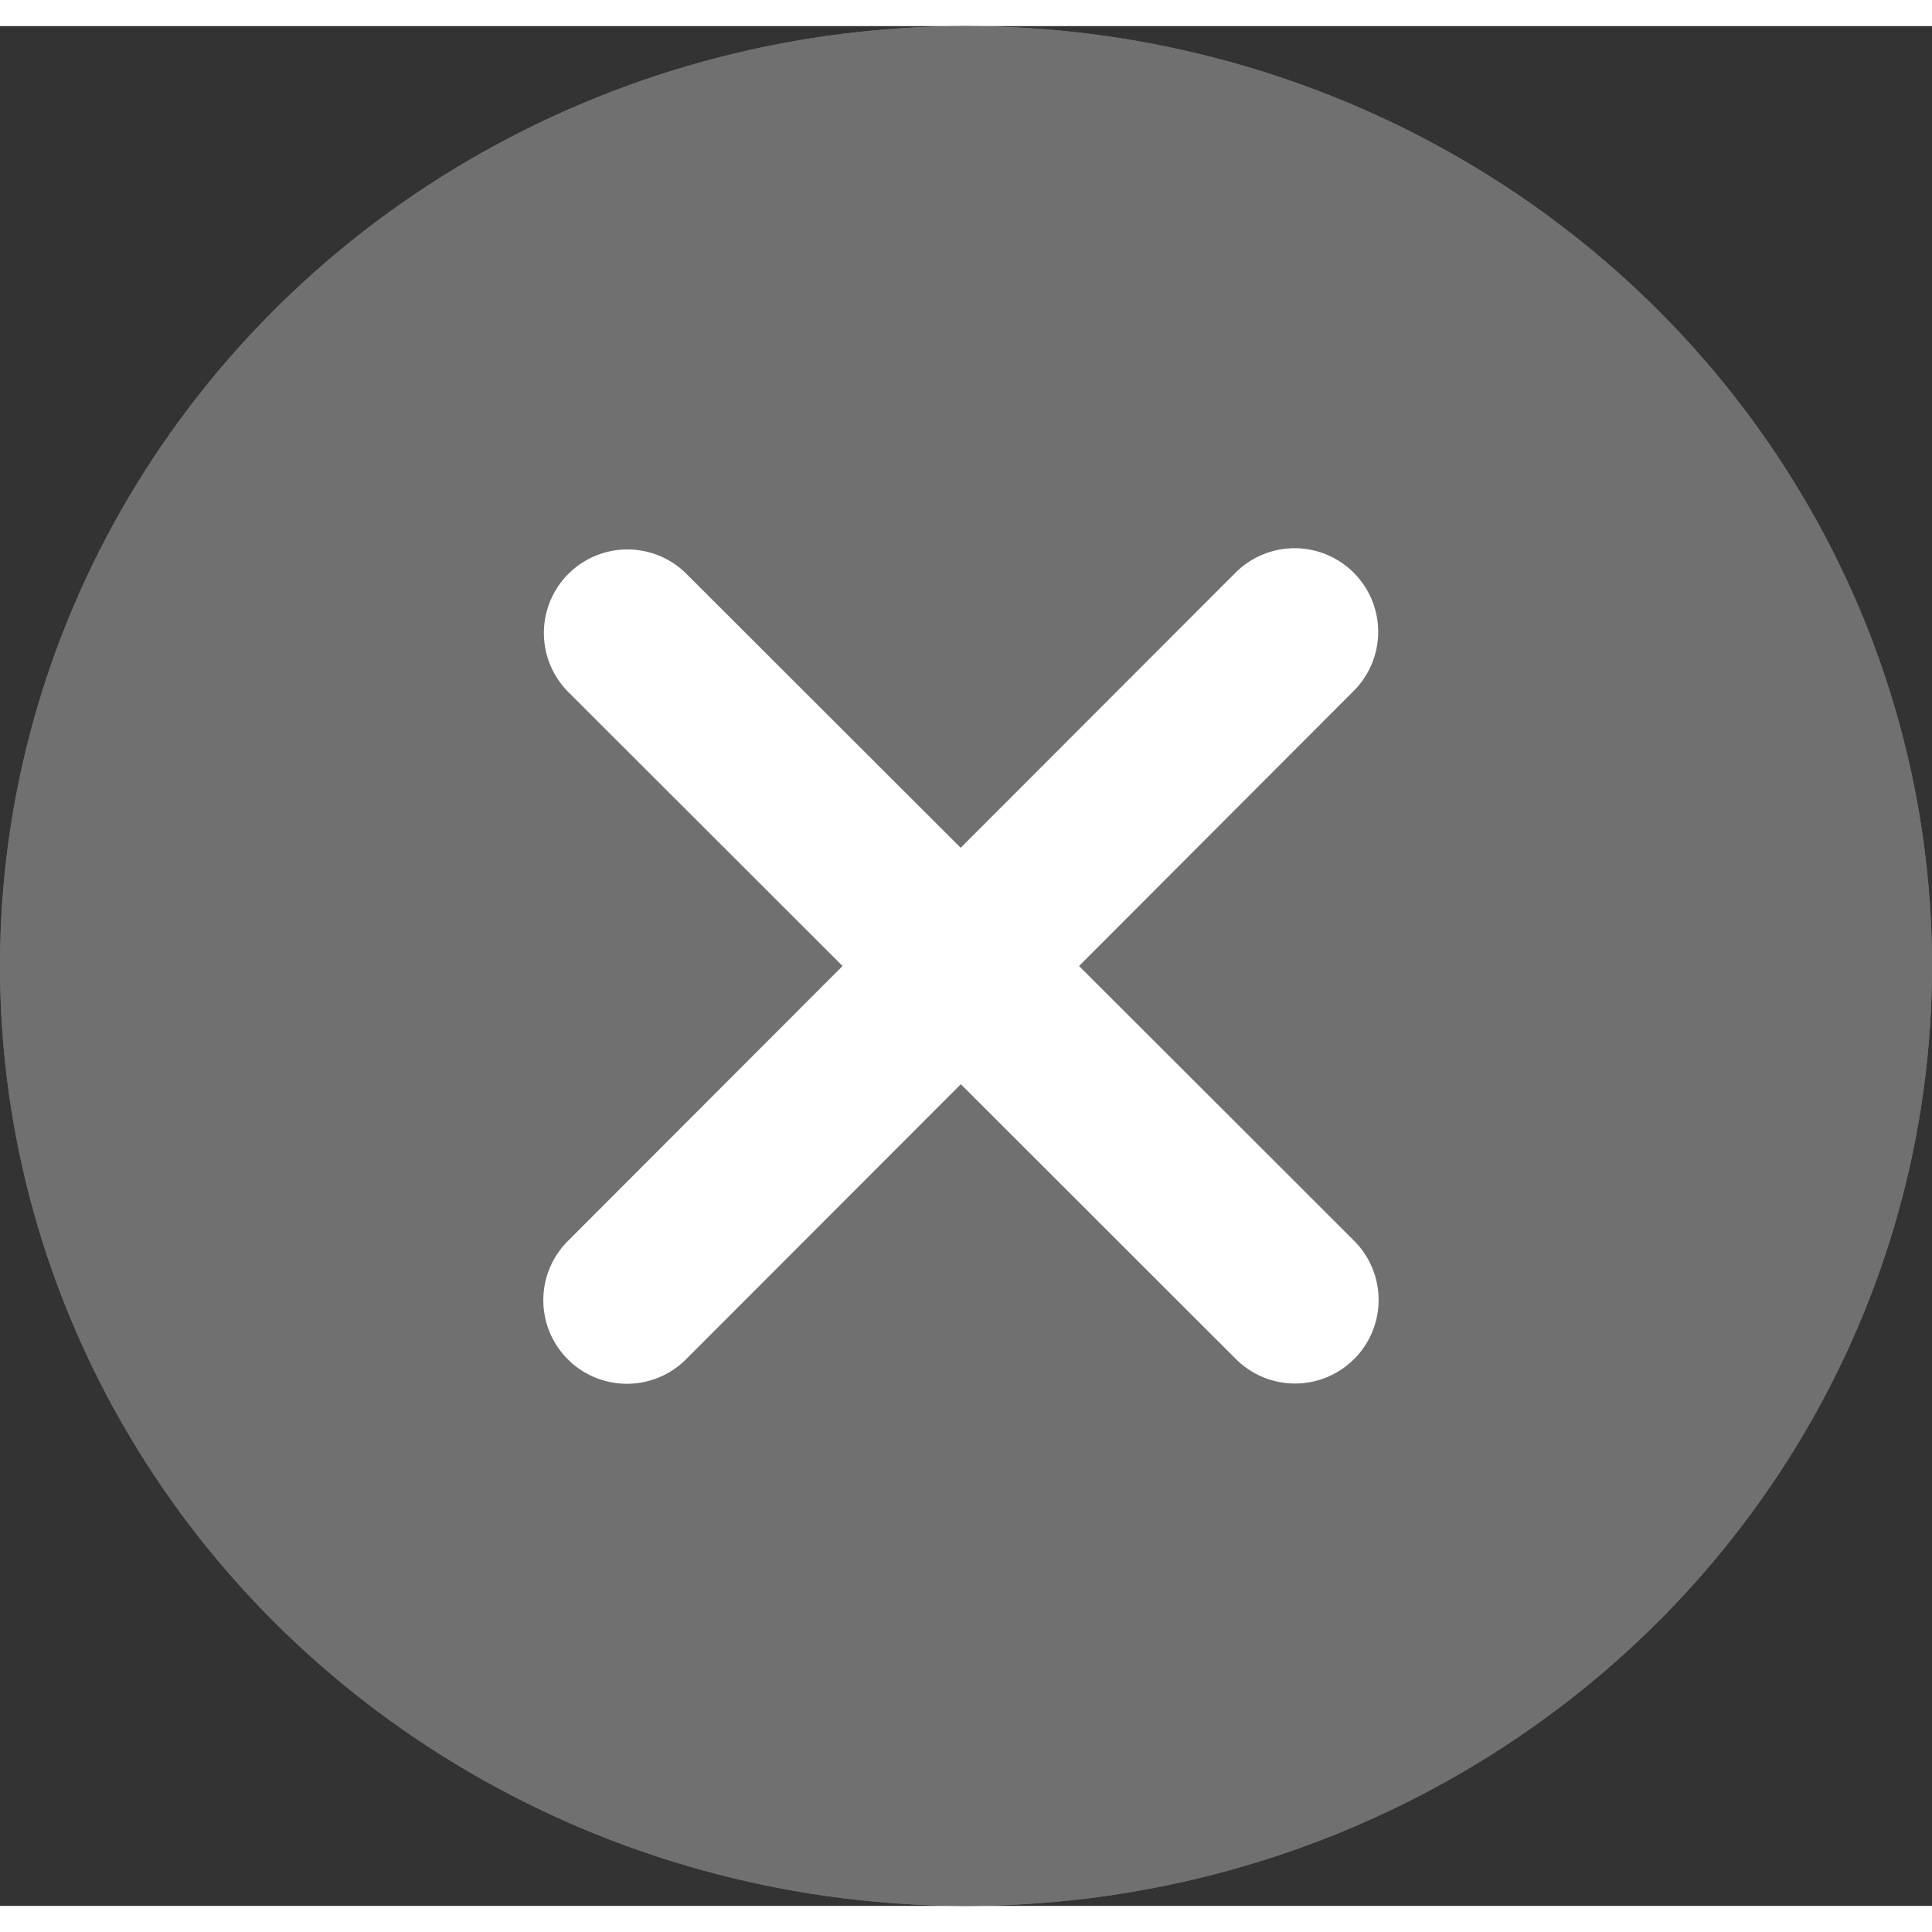
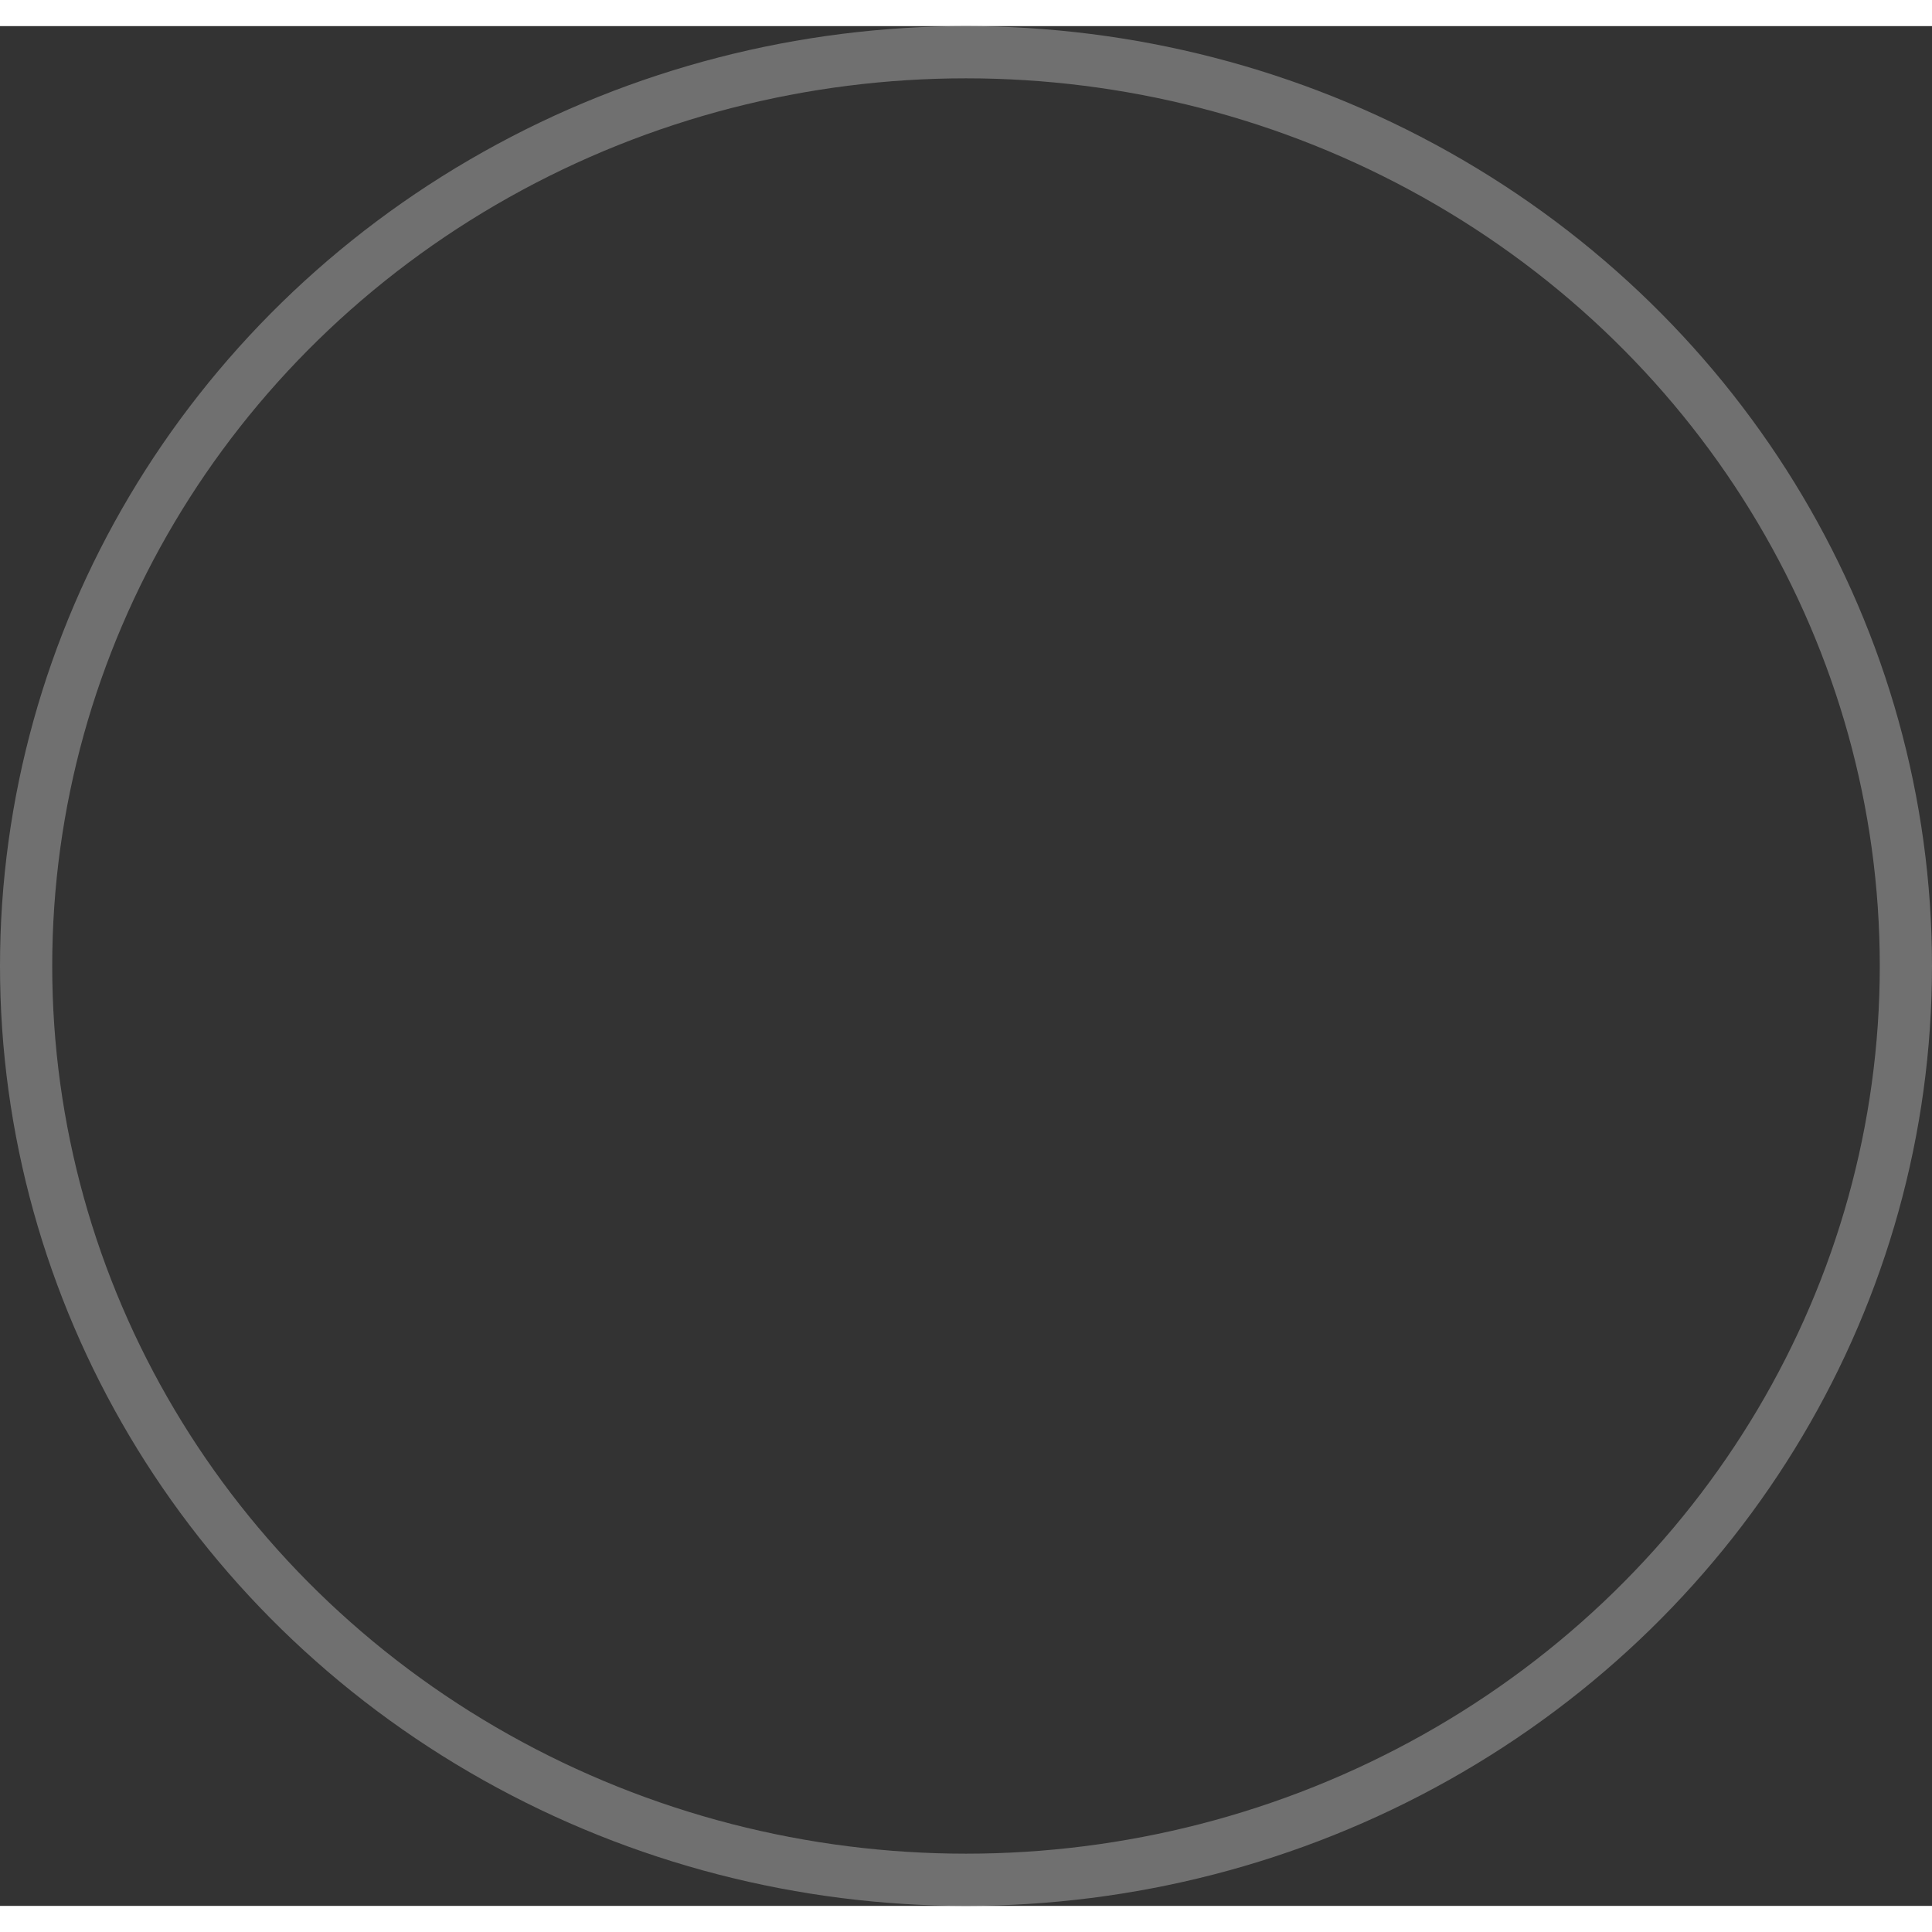
<svg xmlns="http://www.w3.org/2000/svg" id="Close_ICON" data-name="Close ICON" width="20" height="20" viewBox="0 0 37 36">
  <rect x="0" y="0" width="37" height="36" fill="#333333" stroke="none" />
  <g id="Ellipse_2" data-name="Ellipse 2" fill="#707070" stroke="#707070" stroke-width="1">
-     <ellipse cx="18.5" cy="18" rx="18.5" ry="18" stroke="none" />
    <ellipse cx="18.5" cy="18" rx="18" ry="17.5" fill="none" />
  </g>
-   <path id="Path_67" data-name="Path 67" d="M15.451,98.657a1.6,1.6,0,1,0-2.264-2.264l-5.263,5.268L2.657,96.4A1.6,1.6,0,0,0,.394,98.662l5.268,5.263L.4,109.193a1.6,1.6,0,1,0,2.264,2.264l5.263-5.268,5.268,5.263a1.6,1.6,0,0,0,2.264-2.264l-5.268-5.263Z" transform="translate(10.474 -85.925)" fill="#fff" />
</svg>